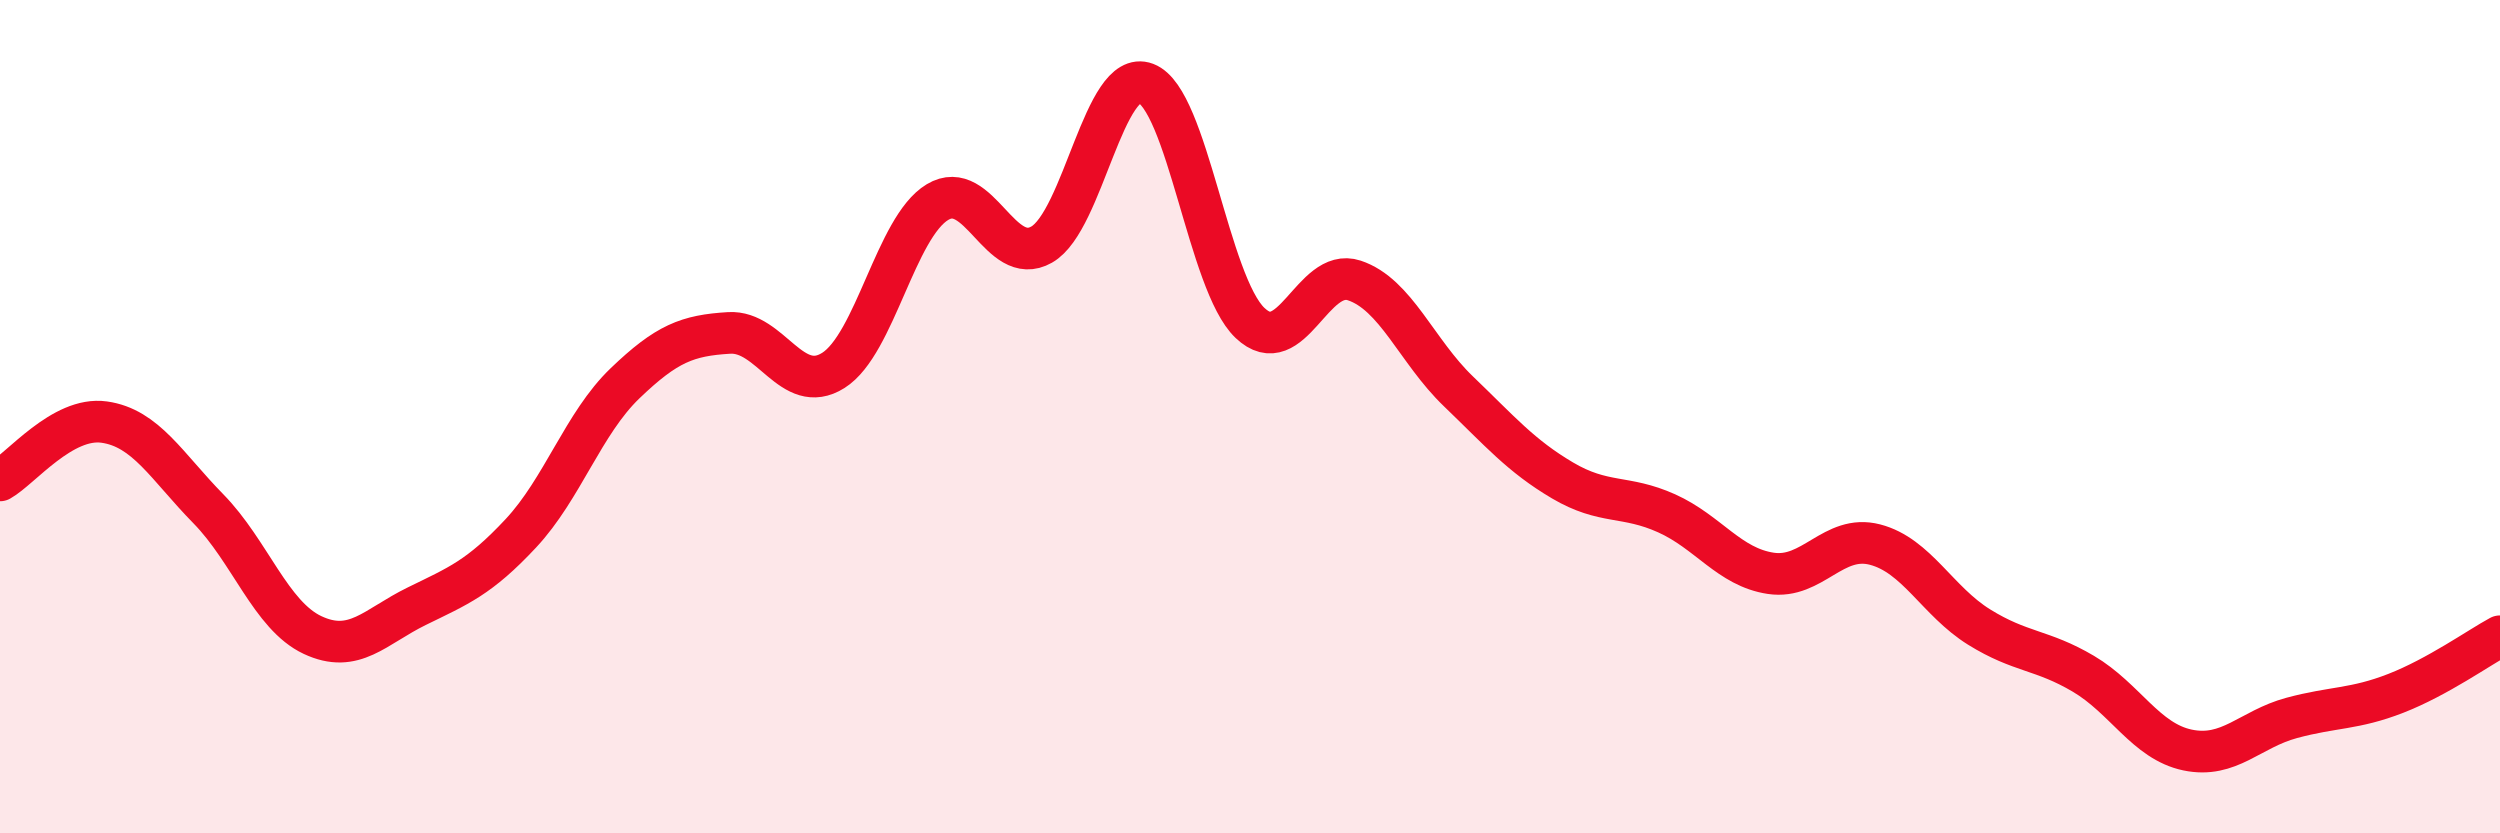
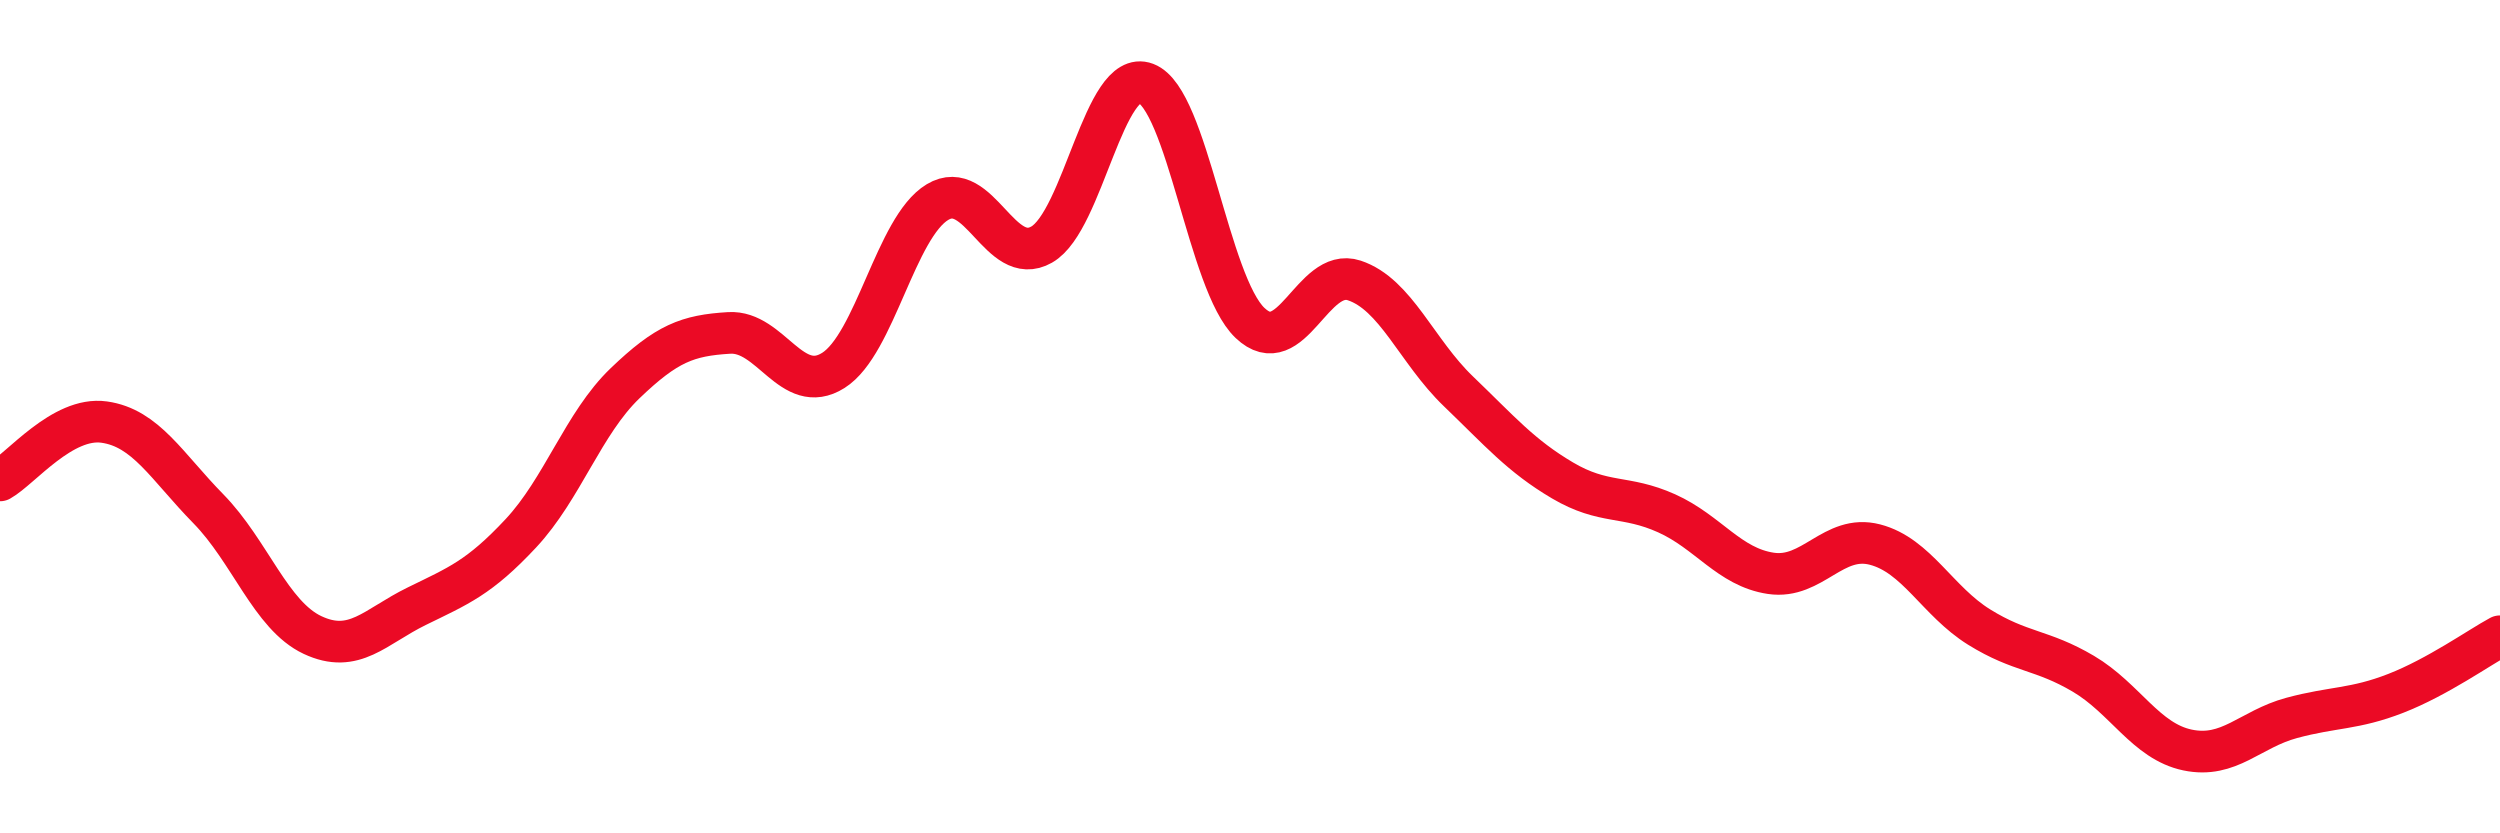
<svg xmlns="http://www.w3.org/2000/svg" width="60" height="20" viewBox="0 0 60 20">
-   <path d="M 0,11.53 C 0.5,11.25 1.5,9.99 2.5,10.13 C 3.5,10.27 4,11.19 5,12.21 C 6,13.23 6.5,14.77 7.5,15.24 C 8.5,15.71 9,15.04 10,14.55 C 11,14.06 11.5,13.87 12.5,12.8 C 13.5,11.73 14,10.16 15,9.2 C 16,8.24 16.5,8.05 17.5,7.99 C 18.5,7.93 19,9.52 20,8.89 C 21,8.26 21.5,5.45 22.5,4.85 C 23.5,4.25 24,6.44 25,5.87 C 26,5.3 26.5,1.62 27.5,2 C 28.5,2.38 29,6.8 30,7.75 C 31,8.7 31.5,6.4 32.5,6.73 C 33.5,7.06 34,8.43 35,9.39 C 36,10.35 36.5,10.94 37.5,11.53 C 38.5,12.12 39,11.87 40,12.32 C 41,12.77 41.5,13.61 42.5,13.76 C 43.5,13.91 44,12.81 45,13.07 C 46,13.33 46.5,14.43 47.5,15.05 C 48.5,15.67 49,15.58 50,16.17 C 51,16.76 51.5,17.79 52.5,18 C 53.5,18.21 54,17.5 55,17.23 C 56,16.96 56.5,17.03 57.5,16.64 C 58.5,16.25 59.5,15.54 60,15.27L60 20L0 20Z" fill="#EB0A25" opacity="0.1" stroke-linecap="round" stroke-linejoin="round" />
  <path d="M 0,11.53 C 0.5,11.25 1.5,9.99 2.5,10.13 C 3.5,10.27 4,11.19 5,12.21 C 6,13.23 6.5,14.77 7.5,15.24 C 8.5,15.71 9,15.04 10,14.55 C 11,14.06 11.5,13.87 12.5,12.8 C 13.5,11.73 14,10.16 15,9.2 C 16,8.24 16.5,8.05 17.5,7.99 C 18.5,7.93 19,9.52 20,8.89 C 21,8.26 21.5,5.45 22.5,4.85 C 23.5,4.25 24,6.44 25,5.87 C 26,5.3 26.5,1.62 27.5,2 C 28.5,2.38 29,6.8 30,7.75 C 31,8.7 31.5,6.4 32.5,6.73 C 33.5,7.06 34,8.43 35,9.39 C 36,10.35 36.5,10.94 37.5,11.53 C 38.5,12.12 39,11.87 40,12.32 C 41,12.77 41.5,13.61 42.5,13.76 C 43.5,13.91 44,12.81 45,13.07 C 46,13.33 46.5,14.43 47.5,15.05 C 48.5,15.67 49,15.58 50,16.17 C 51,16.76 51.5,17.79 52.5,18 C 53.5,18.21 54,17.5 55,17.23 C 56,16.96 56.5,17.03 57.5,16.64 C 58.5,16.25 59.5,15.54 60,15.27" stroke="#EB0A25" stroke-width="1" fill="none" stroke-linecap="round" stroke-linejoin="round" />
</svg>